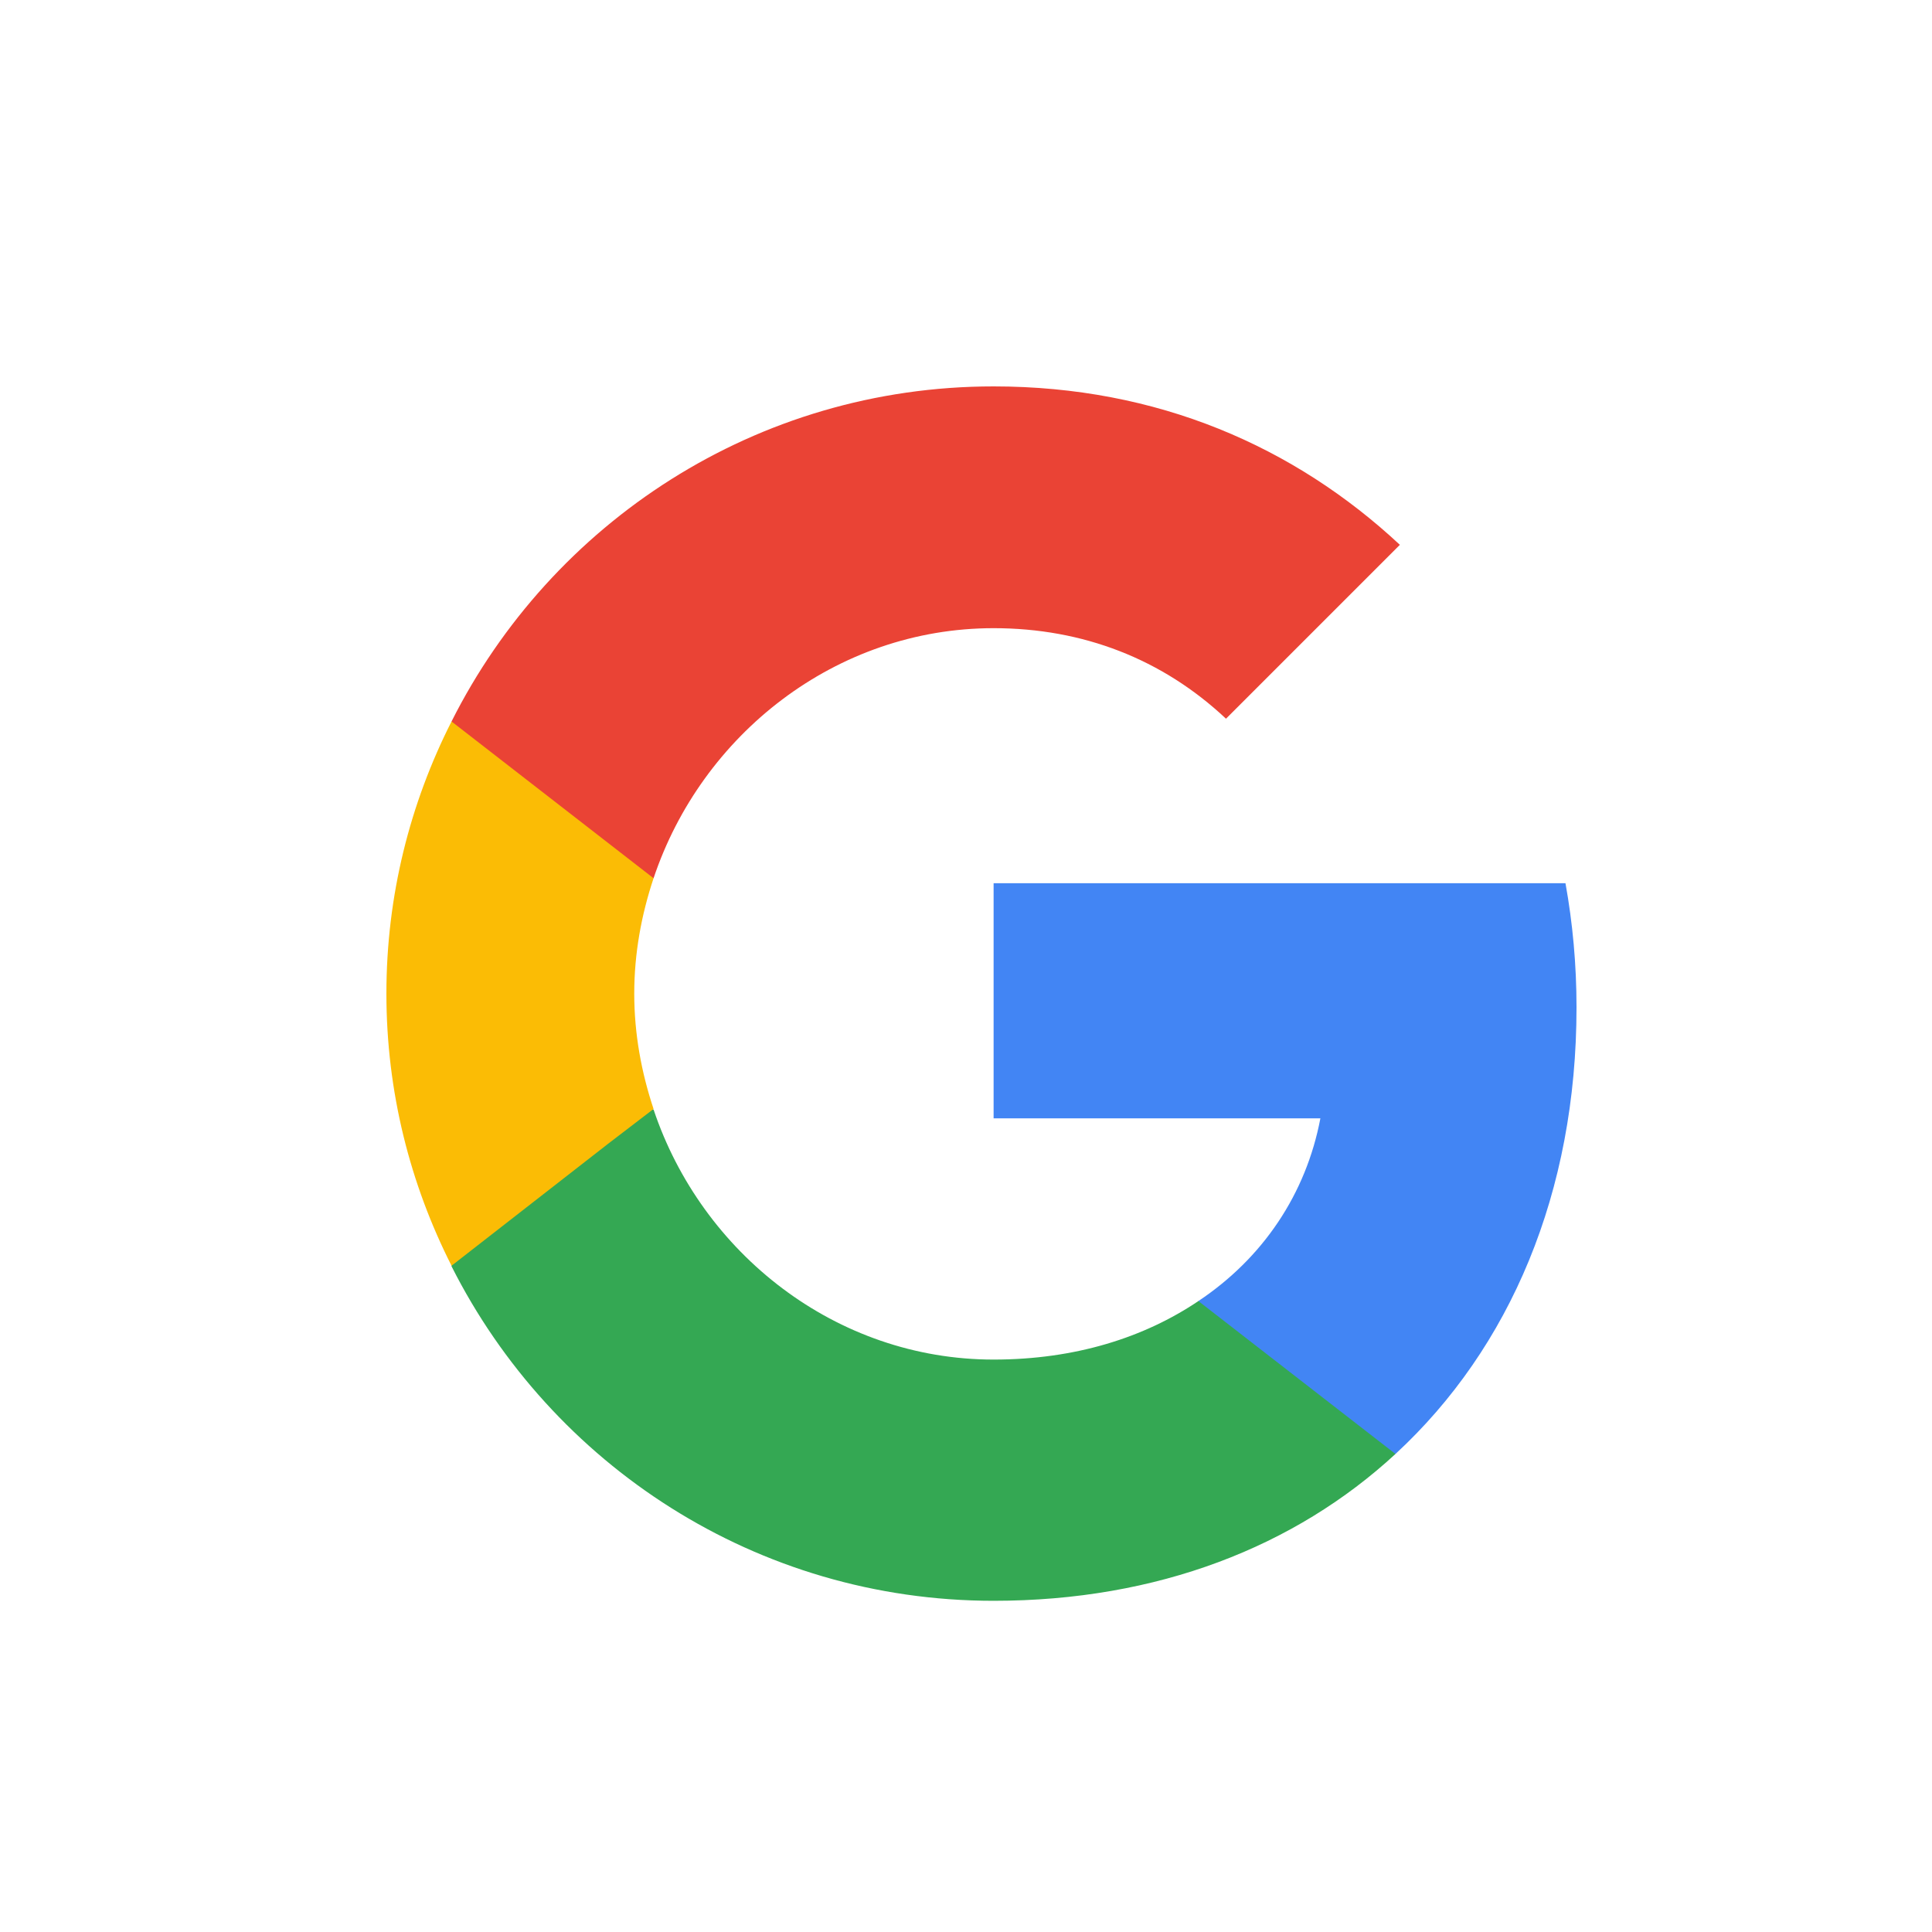
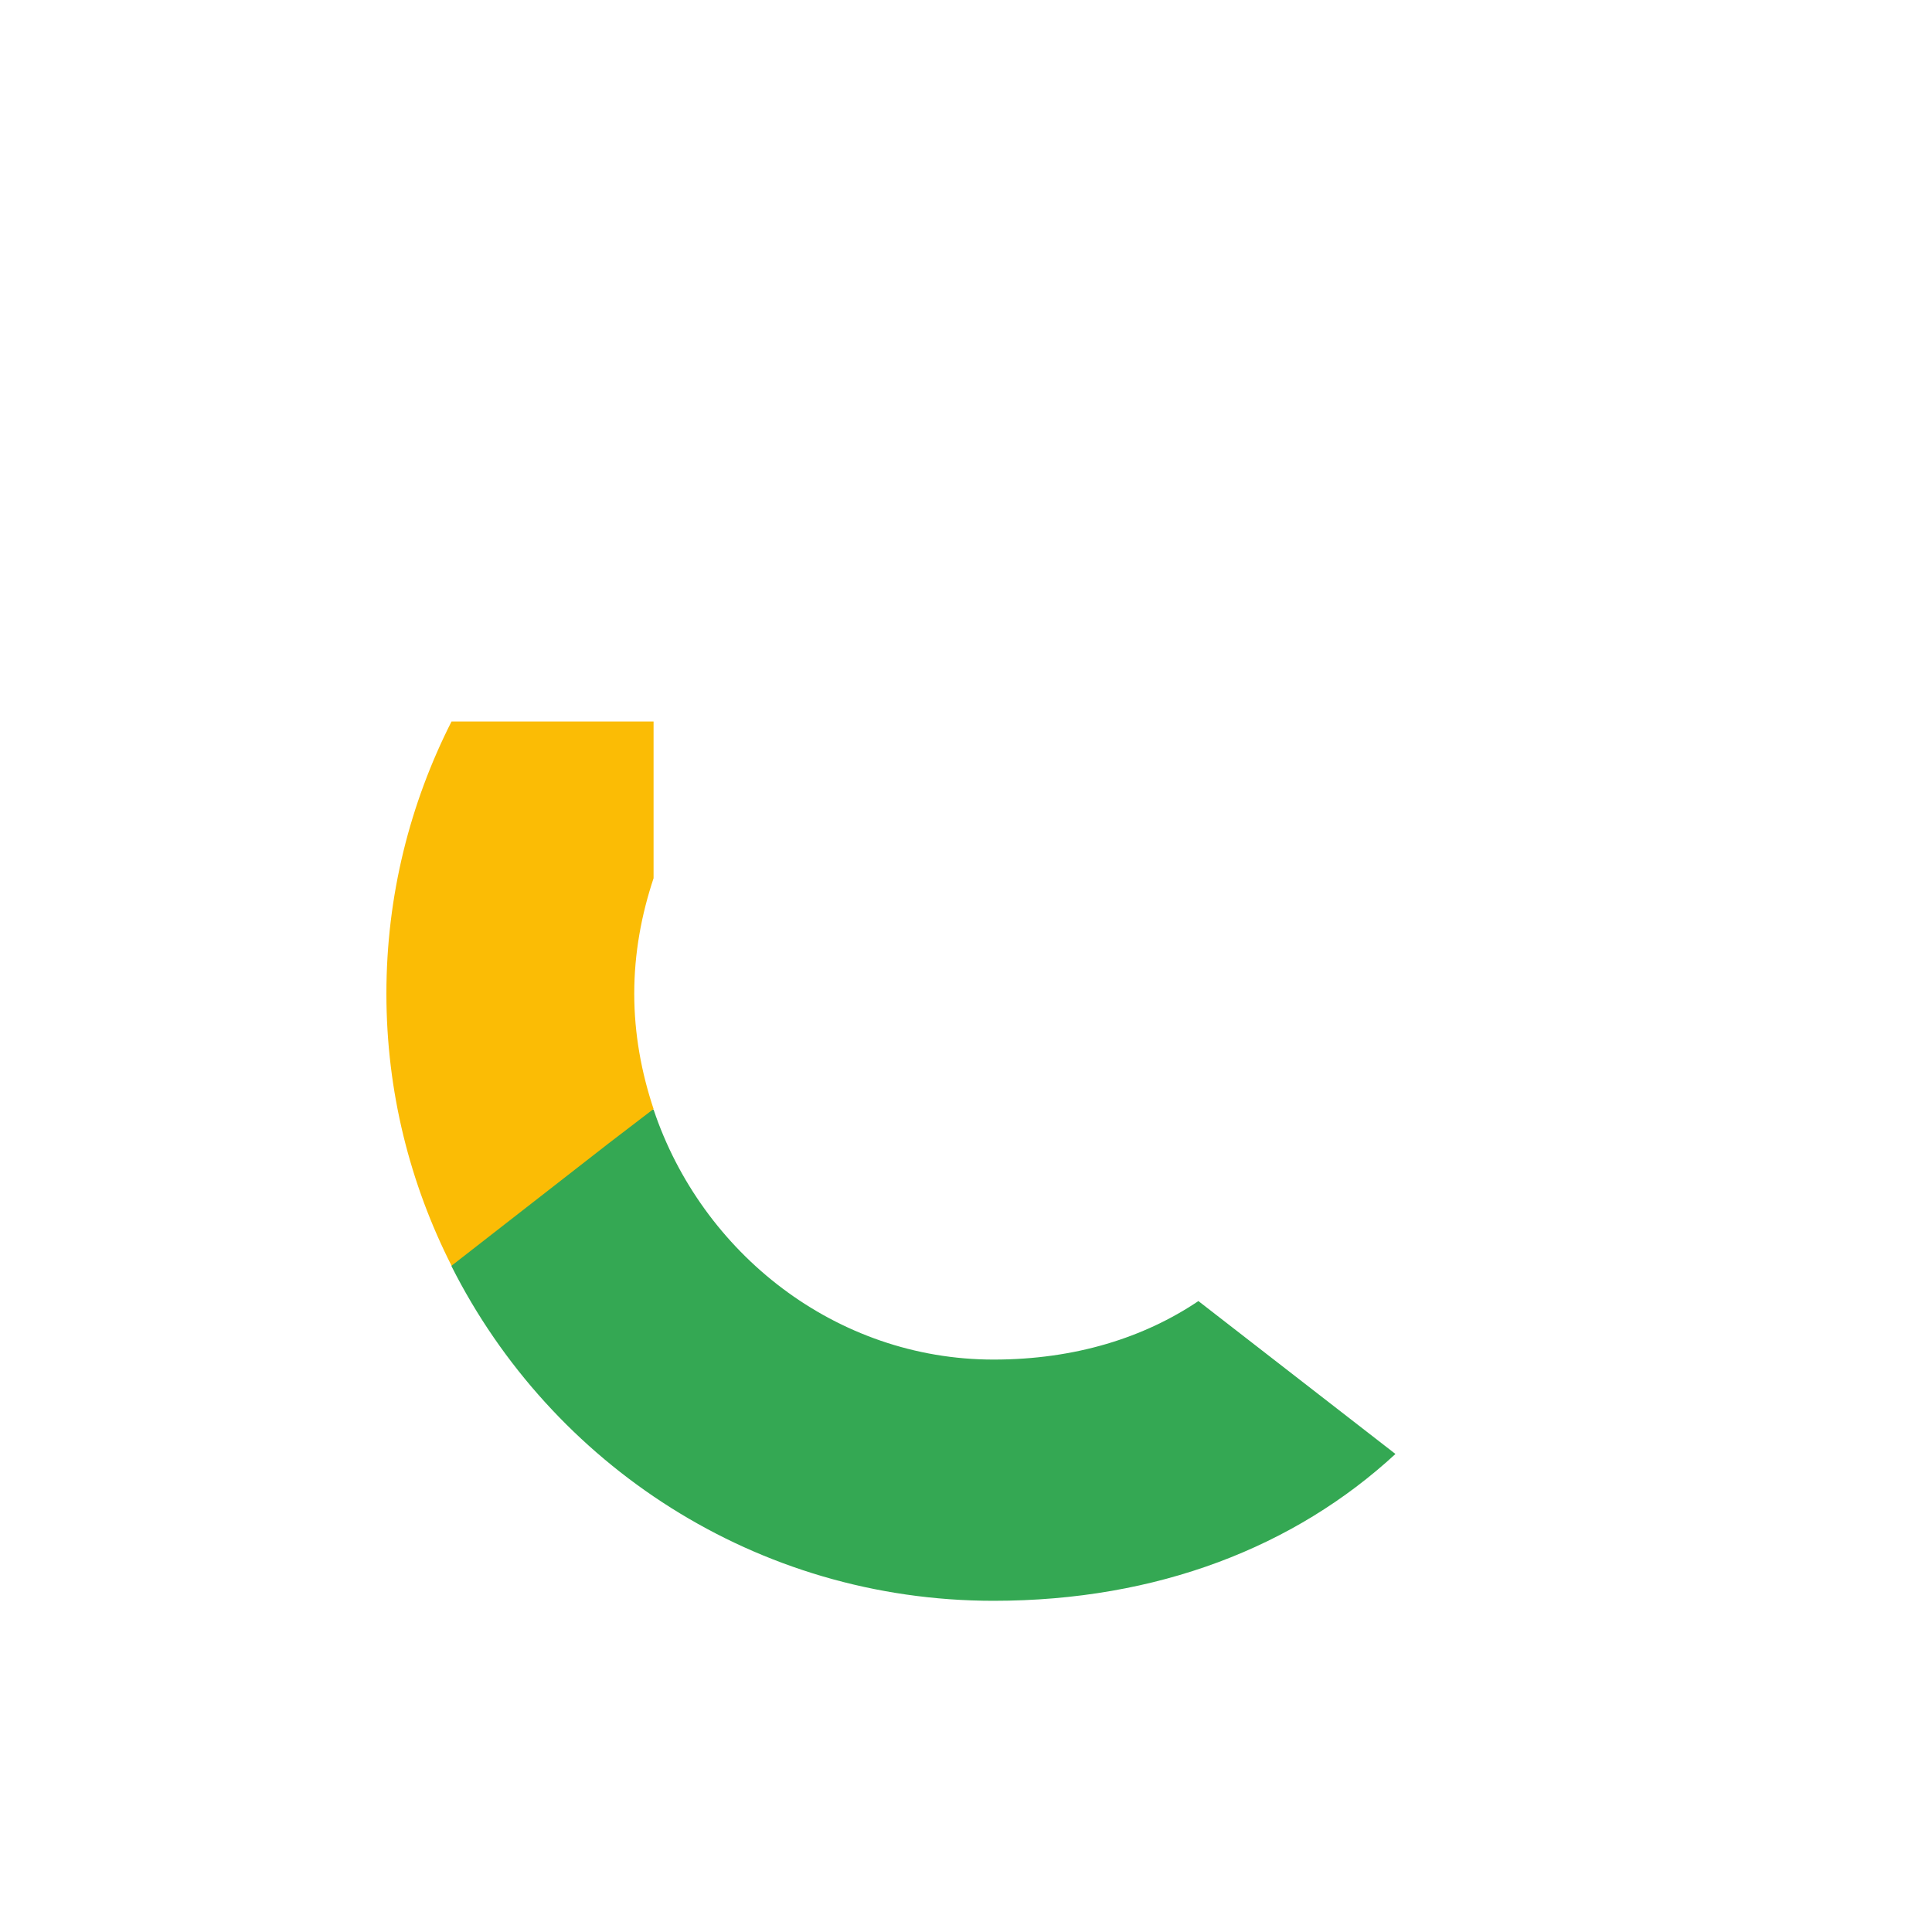
<svg xmlns="http://www.w3.org/2000/svg" width="35" height="35" viewBox="0 0 35 35" fill="none">
-   <path d="M0 0H35V35H0V0Z" fill="white" />
-   <path d="M28.56 18.25C28.56 17.47 28.49 16.72 28.36 16H18V20.26H23.92C23.66 21.63 22.88 22.79 21.71 23.57V26.34H25.28C27.36 24.42 28.56 21.6 28.56 18.25Z" fill="#4285F4" />
  <path d="M18 29C20.97 29 23.46 28.02 25.28 26.34L21.71 23.57C20.73 24.23 19.48 24.63 18 24.63C15.14 24.63 12.71 22.7 11.84 20.1H8.18V22.94C9.99 26.53 13.7 29 18 29Z" fill="#34A853" />
  <path d="M11.84 20.09C11.62 19.43 11.49 18.73 11.49 18C11.49 17.27 11.62 16.57 11.84 15.91V13.07H8.18C7.43 14.55 7 16.22 7 18C7 19.78 7.43 21.45 8.18 22.93L11.03 20.71L11.84 20.09Z" fill="#FBBC05" />
-   <path d="M18 11.38C19.62 11.38 21.06 11.94 22.21 13.02L25.36 9.87C23.45 8.09 20.97 7 18 7C13.7 7 9.99 9.47 8.18 13.07L11.84 15.91C12.71 13.31 15.14 11.38 18 11.38Z" fill="#EA4335" />
</svg>